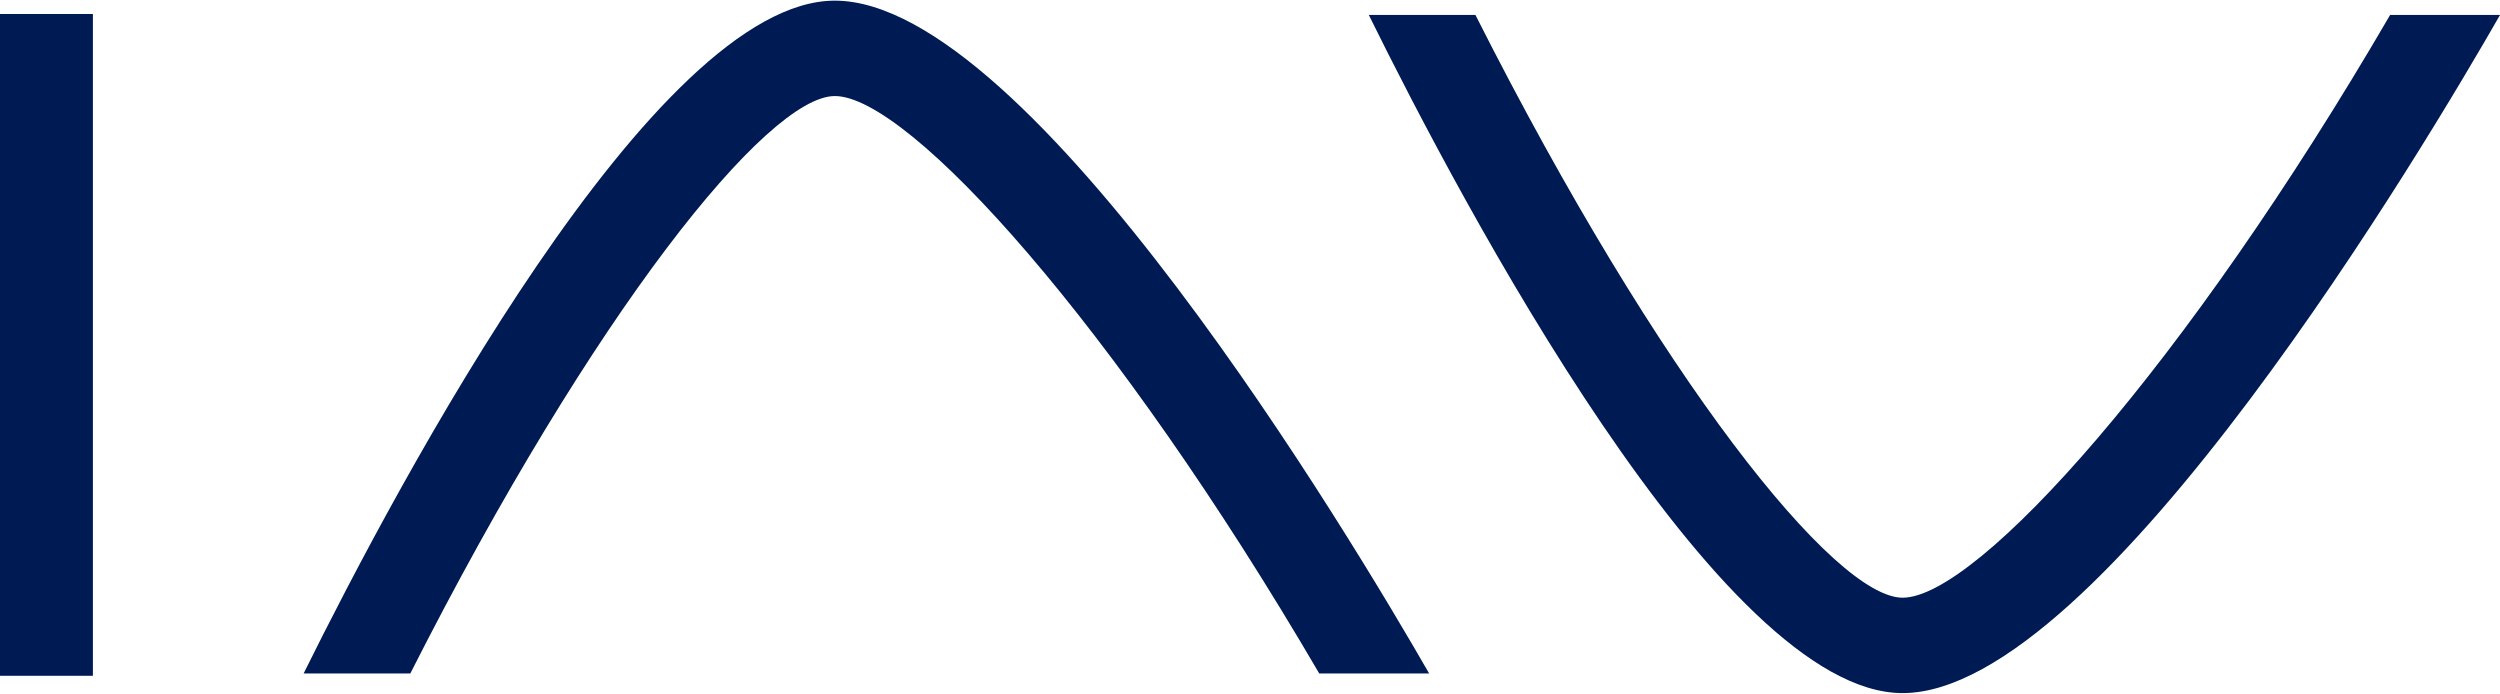
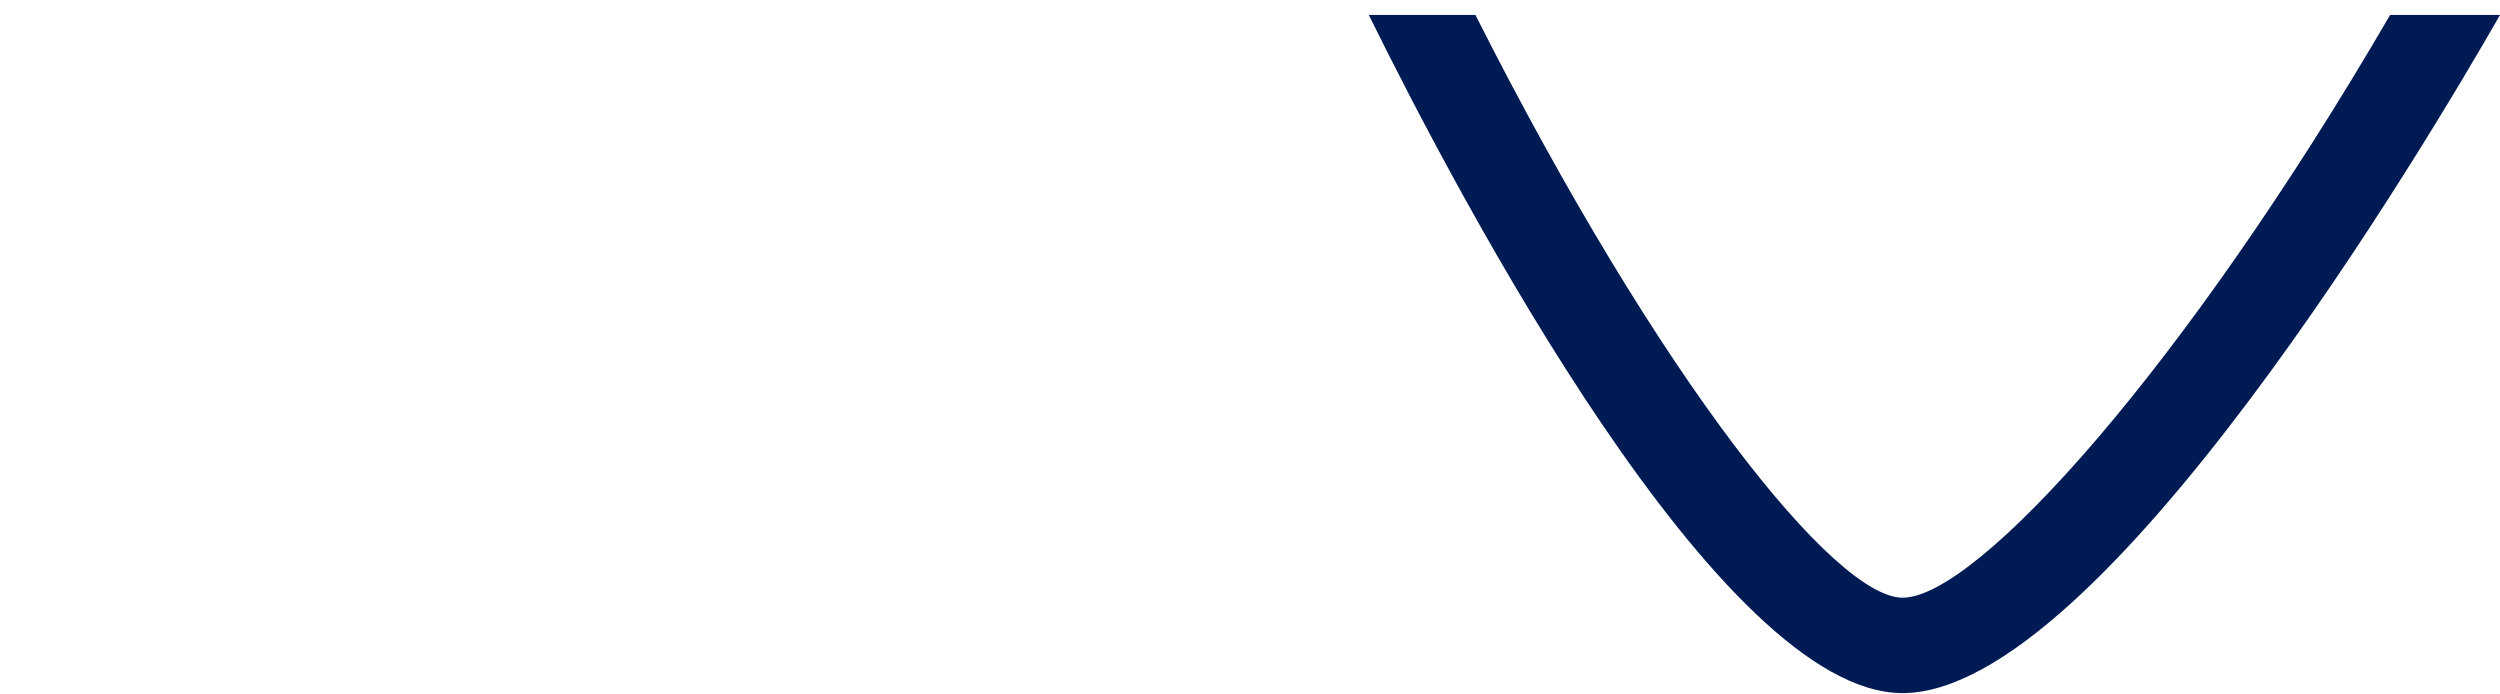
<svg xmlns="http://www.w3.org/2000/svg" viewBox="0 0 122.56 33.947" width="800" height="222">
  <style type="text/css">
	.st0{fill:#001a54;}
</style>
  <g transform="translate(-108.422 -224.237)">
-     <rect class="st0" width="4.554" height="32.444" transform="translate(108.422 224.891)" />
    <path class="st0" d="M195.217,224.621c-10.029,17.228-20.236,28.568-23.9,28.568-3.311,0-11.871-10.616-20.941-28.568h-5.228c4.557,9.24,17.258,33.245,26.169,33.245,9.73,0,25.842-27.221,29.288-33.245Z" transform="translate(30.378 0.318)" />
-     <path class="st0" d="M121.8,257.221c9.023-17.795,17.515-28.307,20.811-28.307,3.645,0,13.768,11.224,23.748,28.307h5.388c-3.729-6.492-19.536-32.984-29.136-32.984-8.829,0-21.376,23.56-26.041,32.984Z" transform="translate(6.737 0)" />
  </g>
</svg>